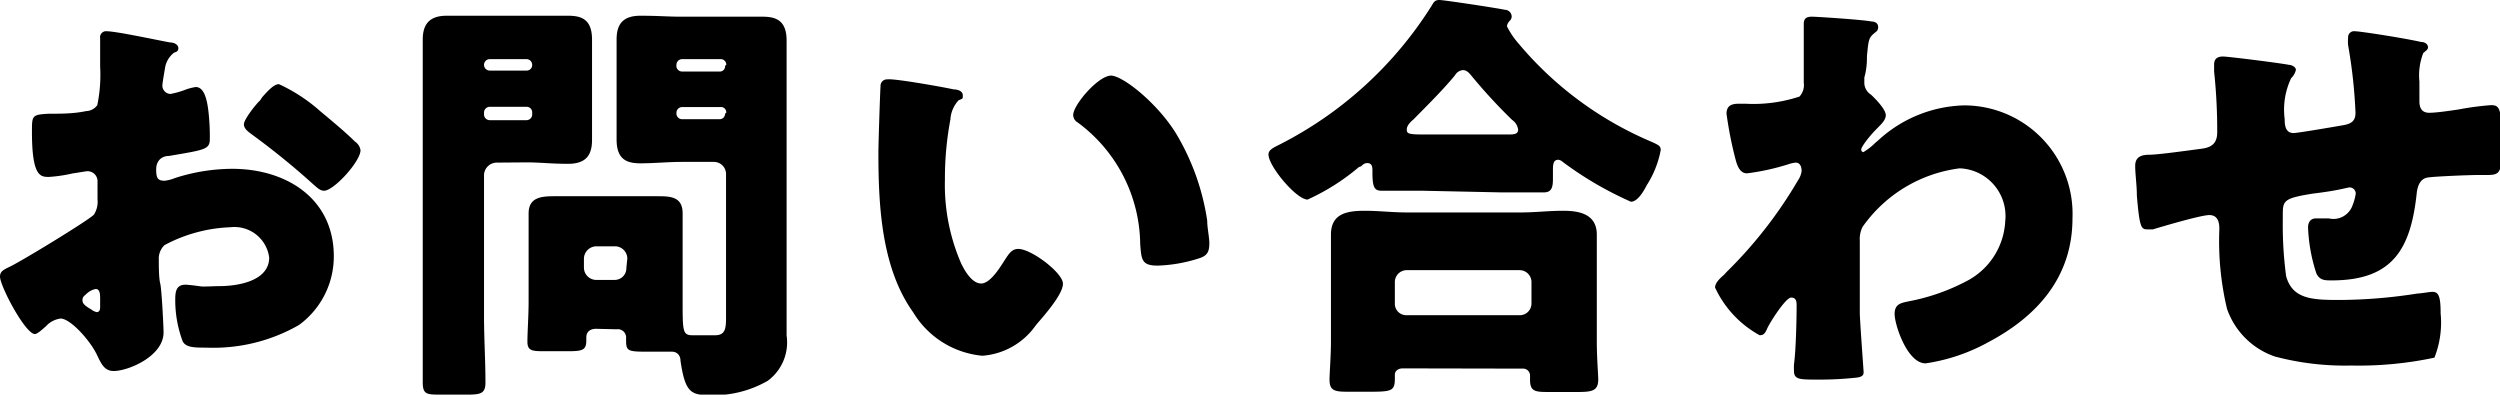
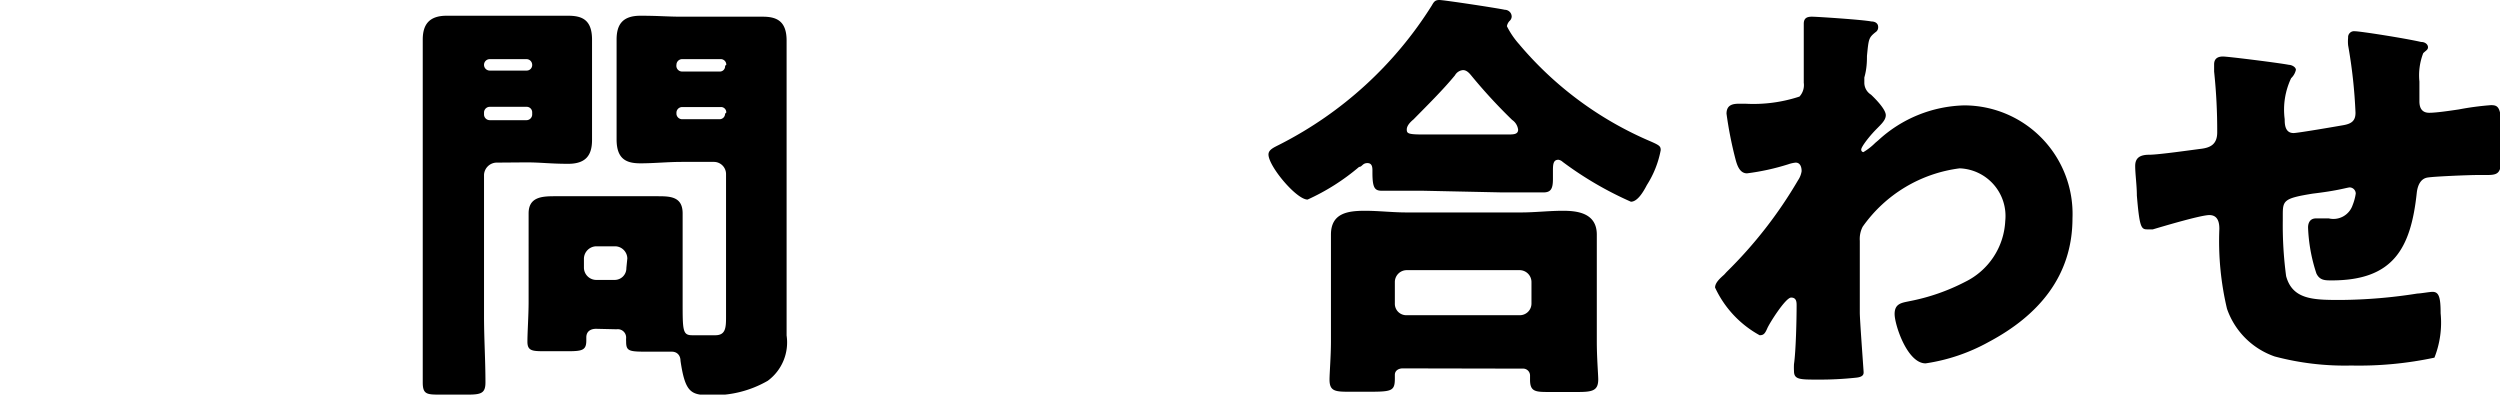
<svg xmlns="http://www.w3.org/2000/svg" viewBox="0 0 104.85 16.55">
  <g id="レイヤー_2" data-name="レイヤー 2">
    <g id="レイヤー_1-2" data-name="レイヤー 1">
-       <path d="M6.86,13.94c0,1-1.48,1.62-2.09,1.62-.39,0-.52-.29-.72-.71-.29-.59-1.1-1.49-1.51-1.49a1,1,0,0,0-.61.32c-.15.13-.36.33-.47.33C1.06,14,0,12,0,11.6c0-.22.16-.29.38-.4C.83,11,3.75,9.22,3.94,9a1,1,0,0,0,.15-.64V7.63a.42.42,0,0,0-.42-.45c-.07,0-.5.08-.61.09a6.17,6.17,0,0,1-1,.15c-.36,0-.72,0-.72-1.89,0-.69,0-.72.7-.76.53,0,1.05,0,1.57-.11a.6.6,0,0,0,.47-.25A6.22,6.22,0,0,0,4.2,2.79V2.48c0-.37,0-.77,0-.88a.25.25,0,0,1,.27-.29c.4,0,2.16.38,2.66.47.17,0,.35.09.35.24s-.11.16-.18.19a1,1,0,0,0-.38.65c-.07.4-.11.67-.11.72a.35.35,0,0,0,.34.36,3.63,3.63,0,0,0,.58-.16,2.17,2.17,0,0,1,.48-.13c.31,0,.47.4.54,1.1A9.45,9.45,0,0,1,8.8,5.82c0,.45-.19.46-1.71.72-.3,0-.54.19-.54.57s.08.47.36.47a1.63,1.63,0,0,0,.42-.11,7.89,7.89,0,0,1,2.41-.39C12,7.08,14,8.32,14,10.75a3.56,3.56,0,0,1-1.46,2.88,7.22,7.22,0,0,1-3.88.95c-.49,0-.87,0-1-.27a4.91,4.91,0,0,1-.31-1.69c0-.32,0-.68.43-.68.11,0,.51.05.63.07S9,12,9.2,12c.77,0,2.09-.21,2.09-1.2A1.47,1.47,0,0,0,9.67,9.53a6.35,6.35,0,0,0-2.77.75.78.78,0,0,0-.24.61c0,.22,0,.78.06,1S6.86,13.72,6.86,13.94ZM4.2,12.57c0-.22,0-.45-.19-.45a.81.81,0,0,0-.41.23c-.07.06-.14.11-.14.22s0,.2.37.41a.6.6,0,0,0,.22.11c.13,0,.15-.11.15-.22Zm9.25-7.89c.41.34,1.06.88,1.44,1.26a.53.53,0,0,1,.23.36C15.12,6.77,14,8,13.59,8c-.16,0-.28-.12-.43-.25a31.42,31.42,0,0,0-2.54-2.07c-.2-.15-.39-.27-.39-.47s.5-.84.68-1L11,4.07c.23-.25.48-.54.7-.54A7,7,0,0,1,13.45,4.68Z" />
      <path d="M20.81,6.82a.54.54,0,0,0-.51.51v5.94c0,.92.06,1.84.06,2.77,0,.45-.18.51-.74.51H18.49c-.58,0-.76,0-.76-.51,0-.93,0-1.85,0-2.77V3.58c0-.65,0-1.29,0-1.92s.27-1,1-1,1.17,0,1.75,0H22.1c.58,0,1.16,0,1.73,0s1,.16,1,1c0,.63,0,1.27,0,1.92v.36c0,.65,0,1.3,0,1.93s-.25,1-1,1-1.15-.06-1.75-.06Zm1.51-4.1a.24.24,0,0,0-.23-.24H20.54a.24.24,0,0,0-.24.24v0a.24.24,0,0,0,.24.24h1.55a.23.23,0,0,0,.23-.24Zm0,2a.23.23,0,0,0-.23-.24H20.54a.24.24,0,0,0-.24.24v.09a.24.24,0,0,0,.24.23h1.55a.24.24,0,0,0,.23-.23ZM25,13.79c-.23,0-.41.11-.41.36v.13c0,.41-.17.45-.78.45h-.93c-.54,0-.76,0-.76-.4s.05-1.1.05-1.67V10.21c0-.42,0-.85,0-1.26,0-.69.56-.72,1.1-.72l1.58,0h1.1c.54,0,1.06,0,1.6,0s1.08,0,1.08.72c0,.39,0,.81,0,1.26v2.45c0,1.2,0,1.4.4,1.4H29l1,0c.43,0,.45-.31.45-.76v-6a.51.51,0,0,0-.51-.51H28.59c-.58,0-1.16.06-1.73.06s-1-.16-1-1c0-.63,0-1.28,0-1.93V3.58c0-.65,0-1.29,0-1.92s.25-1,1-1S28,.7,28.59.7h1.67c.58,0,1.15,0,1.73,0s1,.18,1,1c0,.63,0,1.27,0,1.92v8.68c0,.58,0,1.17,0,1.77a2,2,0,0,1-.79,1.9,4.53,4.53,0,0,1-2.47.6c-.77,0-1-.15-1.19-1.44,0-.22-.14-.38-.36-.38l-.38,0h-.54c-.86,0-1,0-1-.42a1.32,1.32,0,0,1,0-.16.35.35,0,0,0-.4-.36Zm1.31-2.95a.52.52,0,0,0-.5-.51H25a.53.53,0,0,0-.51.51v.4a.52.52,0,0,0,.51.5h.77a.49.49,0,0,0,.5-.5Zm4.15-8.12a.23.23,0,0,0-.24-.24H28.6a.24.24,0,0,0-.23.24v0A.24.24,0,0,0,28.6,3h1.57a.22.22,0,0,0,.24-.24Zm0,2a.22.22,0,0,0-.24-.23H28.6a.24.24,0,0,0-.23.23v.06A.24.24,0,0,0,28.6,5h1.57a.23.23,0,0,0,.24-.23Z" />
-       <path d="M40,3.75c.19,0,.38.08.38.25s0,.12-.18.21a1.29,1.29,0,0,0-.34.8,13.35,13.35,0,0,0-.23,2.52A8.28,8.28,0,0,0,40.29,11c.14.31.46.89.86.89s.83-.74,1-1,.29-.45.56-.45c.54,0,1.87,1,1.87,1.46s-.83,1.38-1.13,1.73a3,3,0,0,1-2.25,1.29,3.79,3.79,0,0,1-2.9-1.82c-1.34-1.87-1.46-4.5-1.46-6.71,0-.34.07-2.52.09-2.78a.27.27,0,0,1,.3-.28C37.46,3.28,39.56,3.65,40,3.75Zm6.59-.58c.49,0,1.91,1.12,2.71,2.39a9.94,9.94,0,0,1,1.33,3.69c0,.29.09.72.09.94,0,.38-.09.54-.45.65a6.27,6.27,0,0,1-1.71.3c-.67,0-.69-.23-.74-.91a6.42,6.42,0,0,0-2.63-5.1.36.36,0,0,1-.18-.3C45,4.41,46.06,3.17,46.6,3.17Z" />
      <path d="M59.69,8c-.58,0-1.23,0-1.73,0-.3,0-.4-.11-.4-.76V7.17c0-.13,0-.33-.21-.33S57.13,7,57,7a9.17,9.17,0,0,1-2.16,1.37c-.47,0-1.64-1.4-1.64-1.89,0-.21.24-.3.49-.43A16.18,16.18,0,0,0,60.05.23c.09-.16.14-.23.32-.23s2.43.34,2.74.41c.14,0,.29.11.29.29a.26.26,0,0,1-.09.18.42.42,0,0,0-.11.22,3.45,3.45,0,0,0,.5.74,14.76,14.76,0,0,0,5.55,4.1c.36.16.4.2.4.36a4.14,4.14,0,0,1-.58,1.46c-.16.31-.4.7-.67.7a14.71,14.71,0,0,1-2.86-1.67.34.34,0,0,0-.18-.09c-.21,0-.23.18-.23.45v.36c0,.41-.09.56-.4.56-.48,0-1,0-1.73,0Zm-.86,7.45c-.17,0-.33.09-.33.27v.15c0,.56-.14.56-1.26.56h-.58c-.64,0-.9,0-.9-.51,0-.25.06-1,.06-1.6v-3c0-.48,0-1,0-1.48,0-.9.7-1,1.43-1,.57,0,1.15.07,1.74.07h4.81c.57,0,1.17-.07,1.74-.07s1.43.07,1.43,1c0,.43,0,.93,0,1.49v3c0,.67.06,1.39.06,1.58,0,.49-.26.53-.89.53H65c-.59,0-.83,0-.83-.51,0-.07,0-.12,0-.18a.29.29,0,0,0-.31-.29Zm4.89-2.23a.49.49,0,0,0,.51-.5v-.88a.5.5,0,0,0-.51-.51H59a.5.5,0,0,0-.5.51v.88a.48.48,0,0,0,.5.5Zm-.48-7.58c.23,0,.43,0,.43-.2a.58.58,0,0,0-.25-.41,22.35,22.35,0,0,1-1.68-1.82c-.09-.11-.21-.27-.38-.27a.43.43,0,0,0-.34.22c-.5.61-1.19,1.29-1.74,1.85-.11.09-.28.25-.28.42s.06.21.69.21Z" />
      <path d="M78.48.9c.18,0,.29.09.29.23a.24.24,0,0,1-.11.22c-.29.23-.29.29-.36,1,0,.18,0,.52-.11.9,0,.07,0,.14,0,.21a.59.59,0,0,0,.28.51c.17.16.62.61.62.86s-.27.44-.54.74-.49.61-.49.7a.1.1,0,0,0,.09.11,2.51,2.51,0,0,0,.5-.39l.13-.11a5.51,5.51,0,0,1,3.6-1.46,4.55,4.55,0,0,1,4.54,4.73c0,2.44-1.44,4.09-3.51,5.19a7.79,7.79,0,0,1-2.65.9c-.77,0-1.3-1.62-1.3-2.07s.31-.47.63-.54a8.59,8.59,0,0,0,2.33-.81A3,3,0,0,0,84.1,9.27a2,2,0,0,0-1.91-2.21,5.88,5.88,0,0,0-4.07,2.45,1.12,1.12,0,0,0-.12.59v.16c0,1,0,1.91,0,2.85,0,.32.16,2.43.16,2.5s0,.2-.32.23a14.17,14.17,0,0,1-1.6.08c-.76,0-1,0-1-.36a2.62,2.62,0,0,1,0-.29c.08-.54.11-1.87.11-2.45,0-.14,0-.34-.23-.34s-.9,1.06-1,1.29-.16.29-.32.29a4.38,4.38,0,0,1-1.87-2c0-.2.2-.38.38-.54l.1-.11a18.42,18.42,0,0,0,3-3.85.93.93,0,0,0,.15-.38c0-.18-.06-.36-.25-.36a1.35,1.35,0,0,0-.31.07,9.75,9.75,0,0,1-1.73.38c-.3,0-.41-.32-.48-.58a16.25,16.25,0,0,1-.38-1.92c0-.38.27-.42.54-.42h.25a6.16,6.16,0,0,0,2.27-.3.71.71,0,0,0,.18-.58c0-.7,0-1.4,0-2.11V1c0-.23.12-.3.34-.3S78.16.83,78.48.9Z" />
      <path d="M96,2.72c.11,0,.29.09.29.21a.7.7,0,0,1-.2.35A3.08,3.08,0,0,0,95.82,5c0,.18,0,.58.37.58.18,0,1.75-.27,2.09-.33s.51-.18.51-.52a21.11,21.11,0,0,0-.31-2.83,1.64,1.64,0,0,1,0-.32.25.25,0,0,1,.28-.27c.22,0,2.08.29,2.78.45.18,0,.29.11.29.22s-.09.14-.2.25a2.58,2.58,0,0,0-.16,1.19V4c0,.07,0,.16,0,.25,0,.27.1.48.41.48s.9-.09,1.24-.14a12,12,0,0,1,1.35-.18c.35,0,.45.11.45,1.46s0,1.47-.63,1.47h-.39c-.34,0-1.86.06-2.11.11s-.39.29-.43.63c-.25,2.36-1,3.68-3.57,3.68-.28,0-.5,0-.64-.29a6.93,6.93,0,0,1-.35-1.93c0-.2.09-.38.33-.38l.54,0a.85.85,0,0,0,1-.56,2.14,2.14,0,0,0,.13-.48.26.26,0,0,0-.27-.26C98.3,7.9,98,8,97,8.12c-1.24.2-1.26.29-1.26.92v.21a16.12,16.12,0,0,0,.14,2.33c.27,1,1.17,1,2.31,1a21.48,21.48,0,0,0,3.2-.27c.13,0,.51-.07.63-.07.27,0,.34.23.34.9A4,4,0,0,1,102.1,15a15.16,15.16,0,0,1-3.49.33,11.43,11.43,0,0,1-3.21-.38,3.24,3.24,0,0,1-2-2,12.31,12.31,0,0,1-.32-3.35c0-.27-.06-.58-.42-.58s-2,.49-2.37.6l-.24,0c-.25,0-.32-.1-.43-1.42,0-.43-.07-.9-.07-1.24s.2-.47.59-.47,1.78-.2,2.18-.25.67-.2.67-.69A23.51,23.51,0,0,0,92.86,3c0-.09,0-.21,0-.3,0-.24.15-.33.37-.33S95.67,2.65,96,2.72Z" />
    </g>
  </g>
</svg>